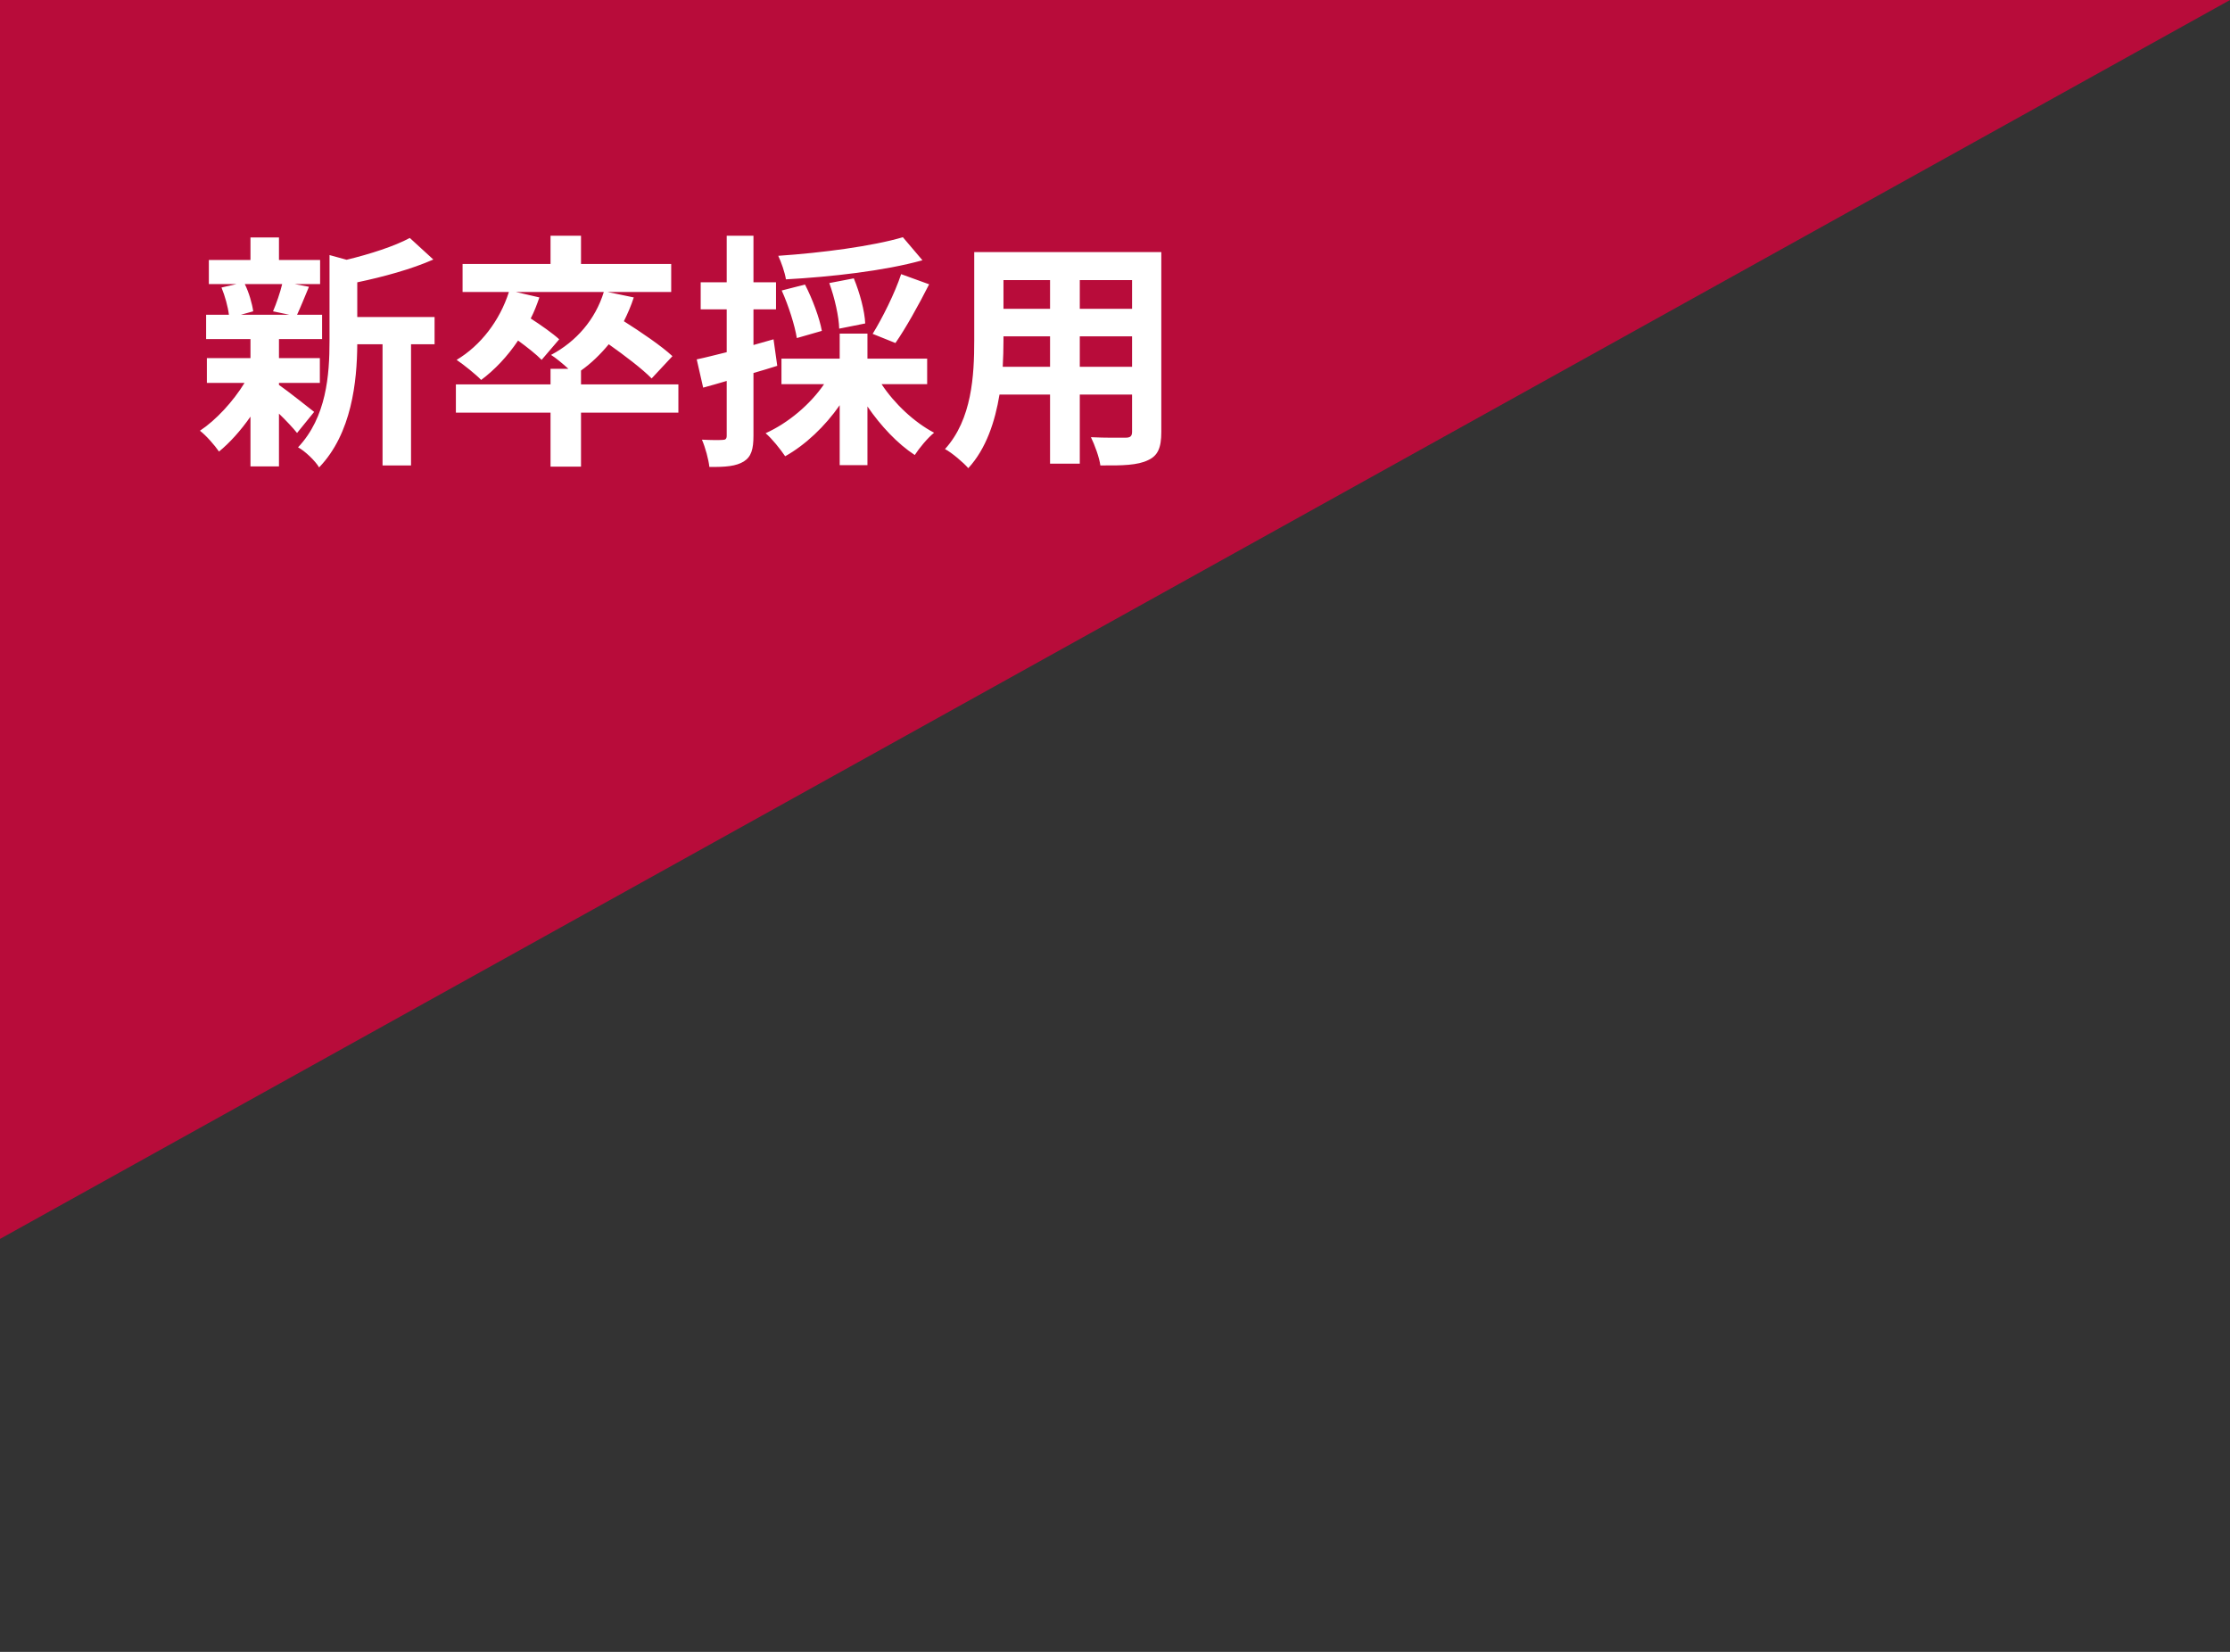
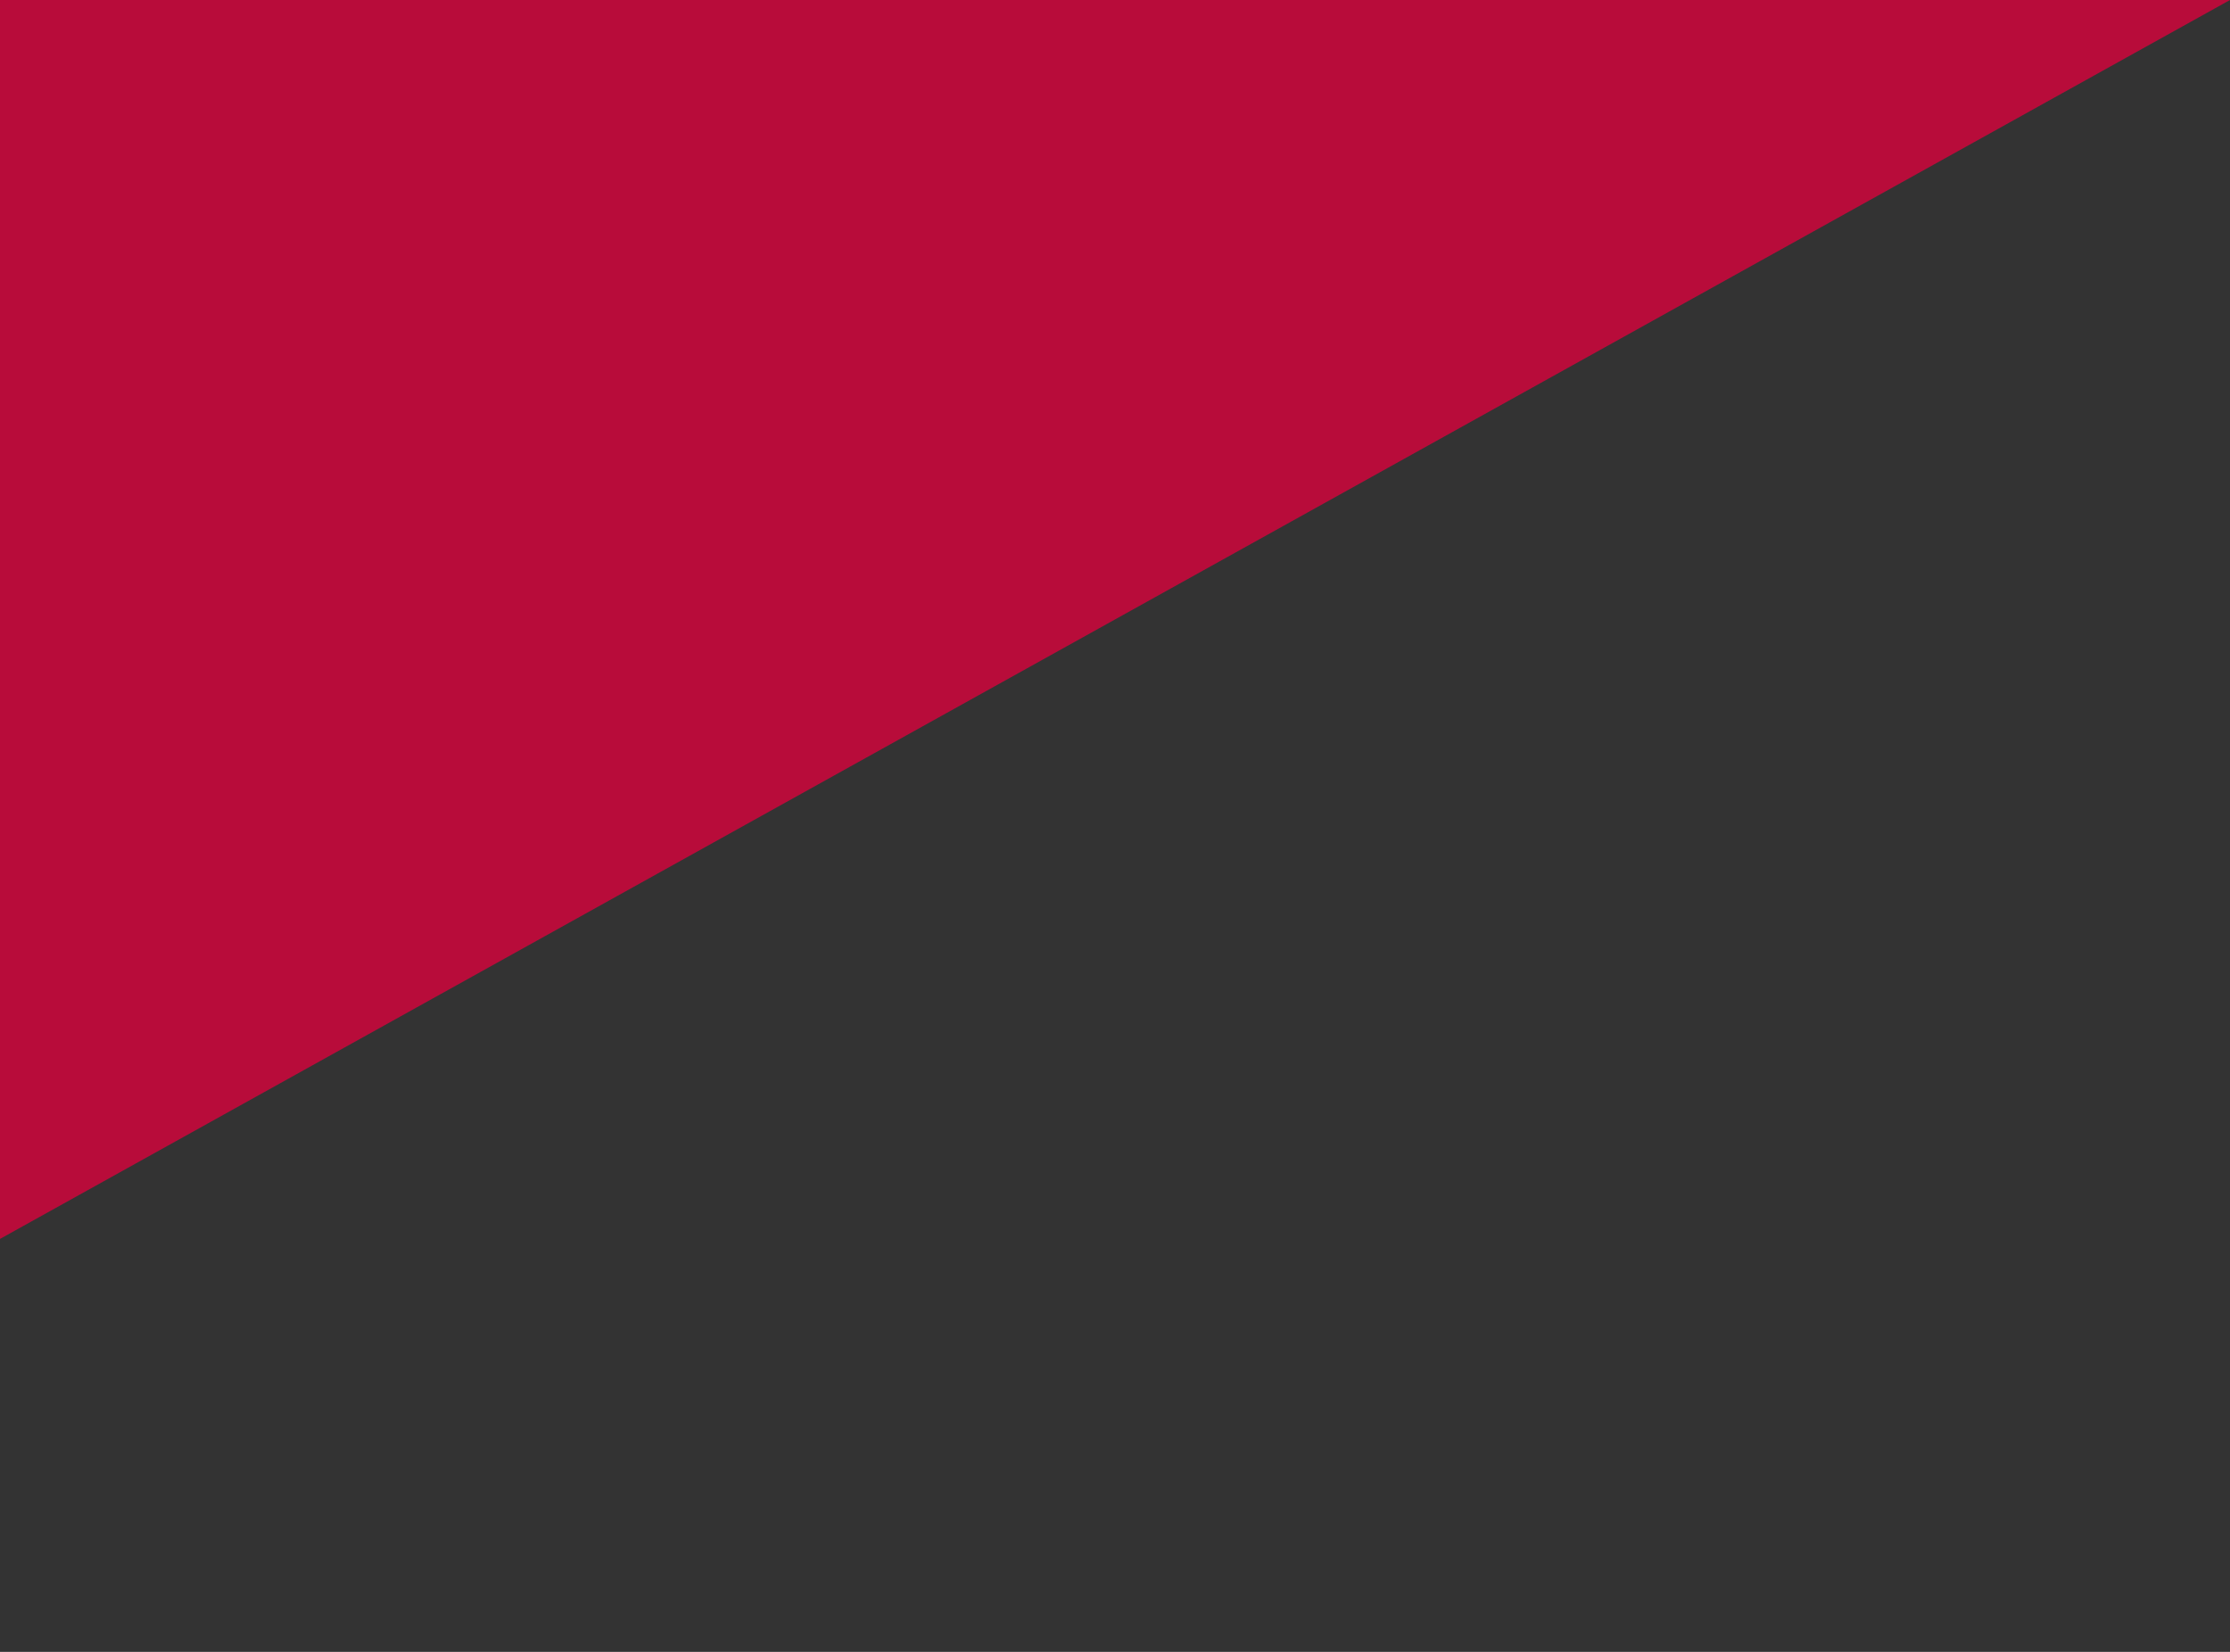
<svg xmlns="http://www.w3.org/2000/svg" width="162" height="120" viewBox="0 0 162 120" fill="none">
  <rect x="0" y="0" width="162" height="120" fill="#333333" stroke="none" />
  <path d="M0 0H162L0 90V0Z" fill="#D9033C" fill-opacity="0.8" />
-   <path d="M20.5 20.635H17.782C18.088 21.247 18.322 22.075 18.394 22.615L17.494 22.867H21.022L19.834 22.615C20.068 22.075 20.356 21.247 20.5 20.635ZM20.266 27.817V27.961C20.914 28.411 22.408 29.599 22.822 29.923L21.58 31.453C21.292 31.093 20.788 30.553 20.266 30.049V33.883H18.196V30.265C17.494 31.273 16.684 32.173 15.91 32.803C15.586 32.335 14.974 31.633 14.524 31.291C15.694 30.517 16.936 29.167 17.764 27.817H15.028V26.017H18.196V24.631H14.974V22.867H16.63C16.558 22.273 16.342 21.499 16.09 20.887L17.188 20.635H15.172V18.889H18.196V17.251H20.266V18.889H23.254V20.635H21.4L22.444 20.833C22.12 21.607 21.832 22.327 21.58 22.867H23.398V24.631H20.266V26.017H23.236V27.817H20.266ZM31.57 23.029V25.009H29.86V33.811H27.79V25.009H25.954C25.936 27.691 25.558 31.489 23.182 33.955C22.912 33.487 22.138 32.749 21.652 32.497C23.722 30.301 23.938 27.241 23.938 24.757V18.529L25.18 18.871C26.89 18.457 28.672 17.881 29.77 17.287L31.48 18.853C29.896 19.555 27.844 20.113 25.954 20.509V23.029H31.57ZM49.282 27.925V29.977H42.208V33.901H39.994V29.977H33.118V27.925H39.994V26.791H41.29C40.876 26.413 40.354 25.981 40.03 25.783C41.866 24.811 43.252 23.209 43.864 21.211H37.474L39.184 21.607C39.004 22.129 38.806 22.651 38.554 23.137C39.31 23.623 40.174 24.235 40.624 24.649L39.346 26.143C38.986 25.765 38.302 25.225 37.636 24.739C36.862 25.891 35.944 26.863 34.954 27.601C34.576 27.205 33.676 26.485 33.172 26.143C34.918 25.099 36.304 23.299 36.97 21.211H33.604V19.177H39.994V17.125H42.208V19.177H48.76V21.211H44.134L46.042 21.607C45.844 22.219 45.592 22.795 45.322 23.335C46.546 24.109 48.058 25.135 48.85 25.873L47.338 27.493C46.672 26.809 45.394 25.837 44.224 25.009C43.612 25.747 42.946 26.395 42.208 26.917V27.925H49.282ZM65.59 17.233L67.012 18.907C64.24 19.681 60.37 20.113 57.094 20.293C57.022 19.807 56.752 19.033 56.536 18.583C59.74 18.367 63.394 17.881 65.59 17.233ZM65.05 24.919L63.394 24.253C64.096 23.119 65.014 21.283 65.464 19.915L67.498 20.653C66.724 22.183 65.788 23.857 65.05 24.919ZM62.854 23.497L60.964 23.875C60.946 23.029 60.64 21.643 60.244 20.563L62.026 20.221C62.458 21.265 62.818 22.597 62.854 23.497ZM59.704 24.037L57.886 24.559C57.742 23.659 57.292 22.219 56.788 21.103L58.48 20.671C59.02 21.715 59.542 23.119 59.704 24.037ZM56.194 24.649L56.464 26.575C55.888 26.755 55.312 26.935 54.736 27.097V31.651C54.736 32.641 54.574 33.181 54.034 33.523C53.476 33.865 52.72 33.937 51.532 33.919C51.478 33.397 51.244 32.515 50.992 31.939C51.64 31.975 52.27 31.975 52.486 31.957C52.702 31.957 52.792 31.885 52.792 31.651V27.673C52.198 27.853 51.604 28.015 51.082 28.159L50.614 26.107C51.226 25.981 51.982 25.783 52.792 25.585V22.471H50.902V20.509H52.792V17.125H54.736V20.509H56.374V22.471H54.736V25.063L56.194 24.649ZM67.354 27.907H64.042C64.978 29.329 66.418 30.679 67.858 31.435C67.39 31.813 66.778 32.551 66.454 33.055C65.212 32.245 63.988 30.949 63.016 29.527V33.793H61V29.437C59.938 30.967 58.516 32.317 57.04 33.145C56.698 32.641 56.086 31.867 55.618 31.471C57.256 30.733 58.858 29.383 59.866 27.907H56.77V26.053H61V24.235H63.016V26.053H67.354V27.907ZM78.442 26.647H82.24V24.433H78.442V26.647ZM72.844 26.647H76.282V24.433H72.898V24.757C72.898 25.333 72.88 25.981 72.844 26.647ZM76.282 20.347H72.898V22.435H76.282V20.347ZM82.24 22.435V20.347H78.442V22.435H82.24ZM84.364 18.313V31.381C84.364 32.533 84.112 33.109 83.392 33.433C82.654 33.793 81.556 33.829 79.936 33.811C79.864 33.235 79.522 32.317 79.252 31.759C80.26 31.813 81.448 31.795 81.772 31.795C82.114 31.795 82.24 31.687 82.24 31.363V28.663H78.442V33.685H76.282V28.663H72.61C72.286 30.625 71.638 32.605 70.342 34.009C70 33.613 69.136 32.875 68.65 32.623C70.612 30.463 70.774 27.259 70.774 24.739V18.313H84.364Z" fill="white" />
</svg>